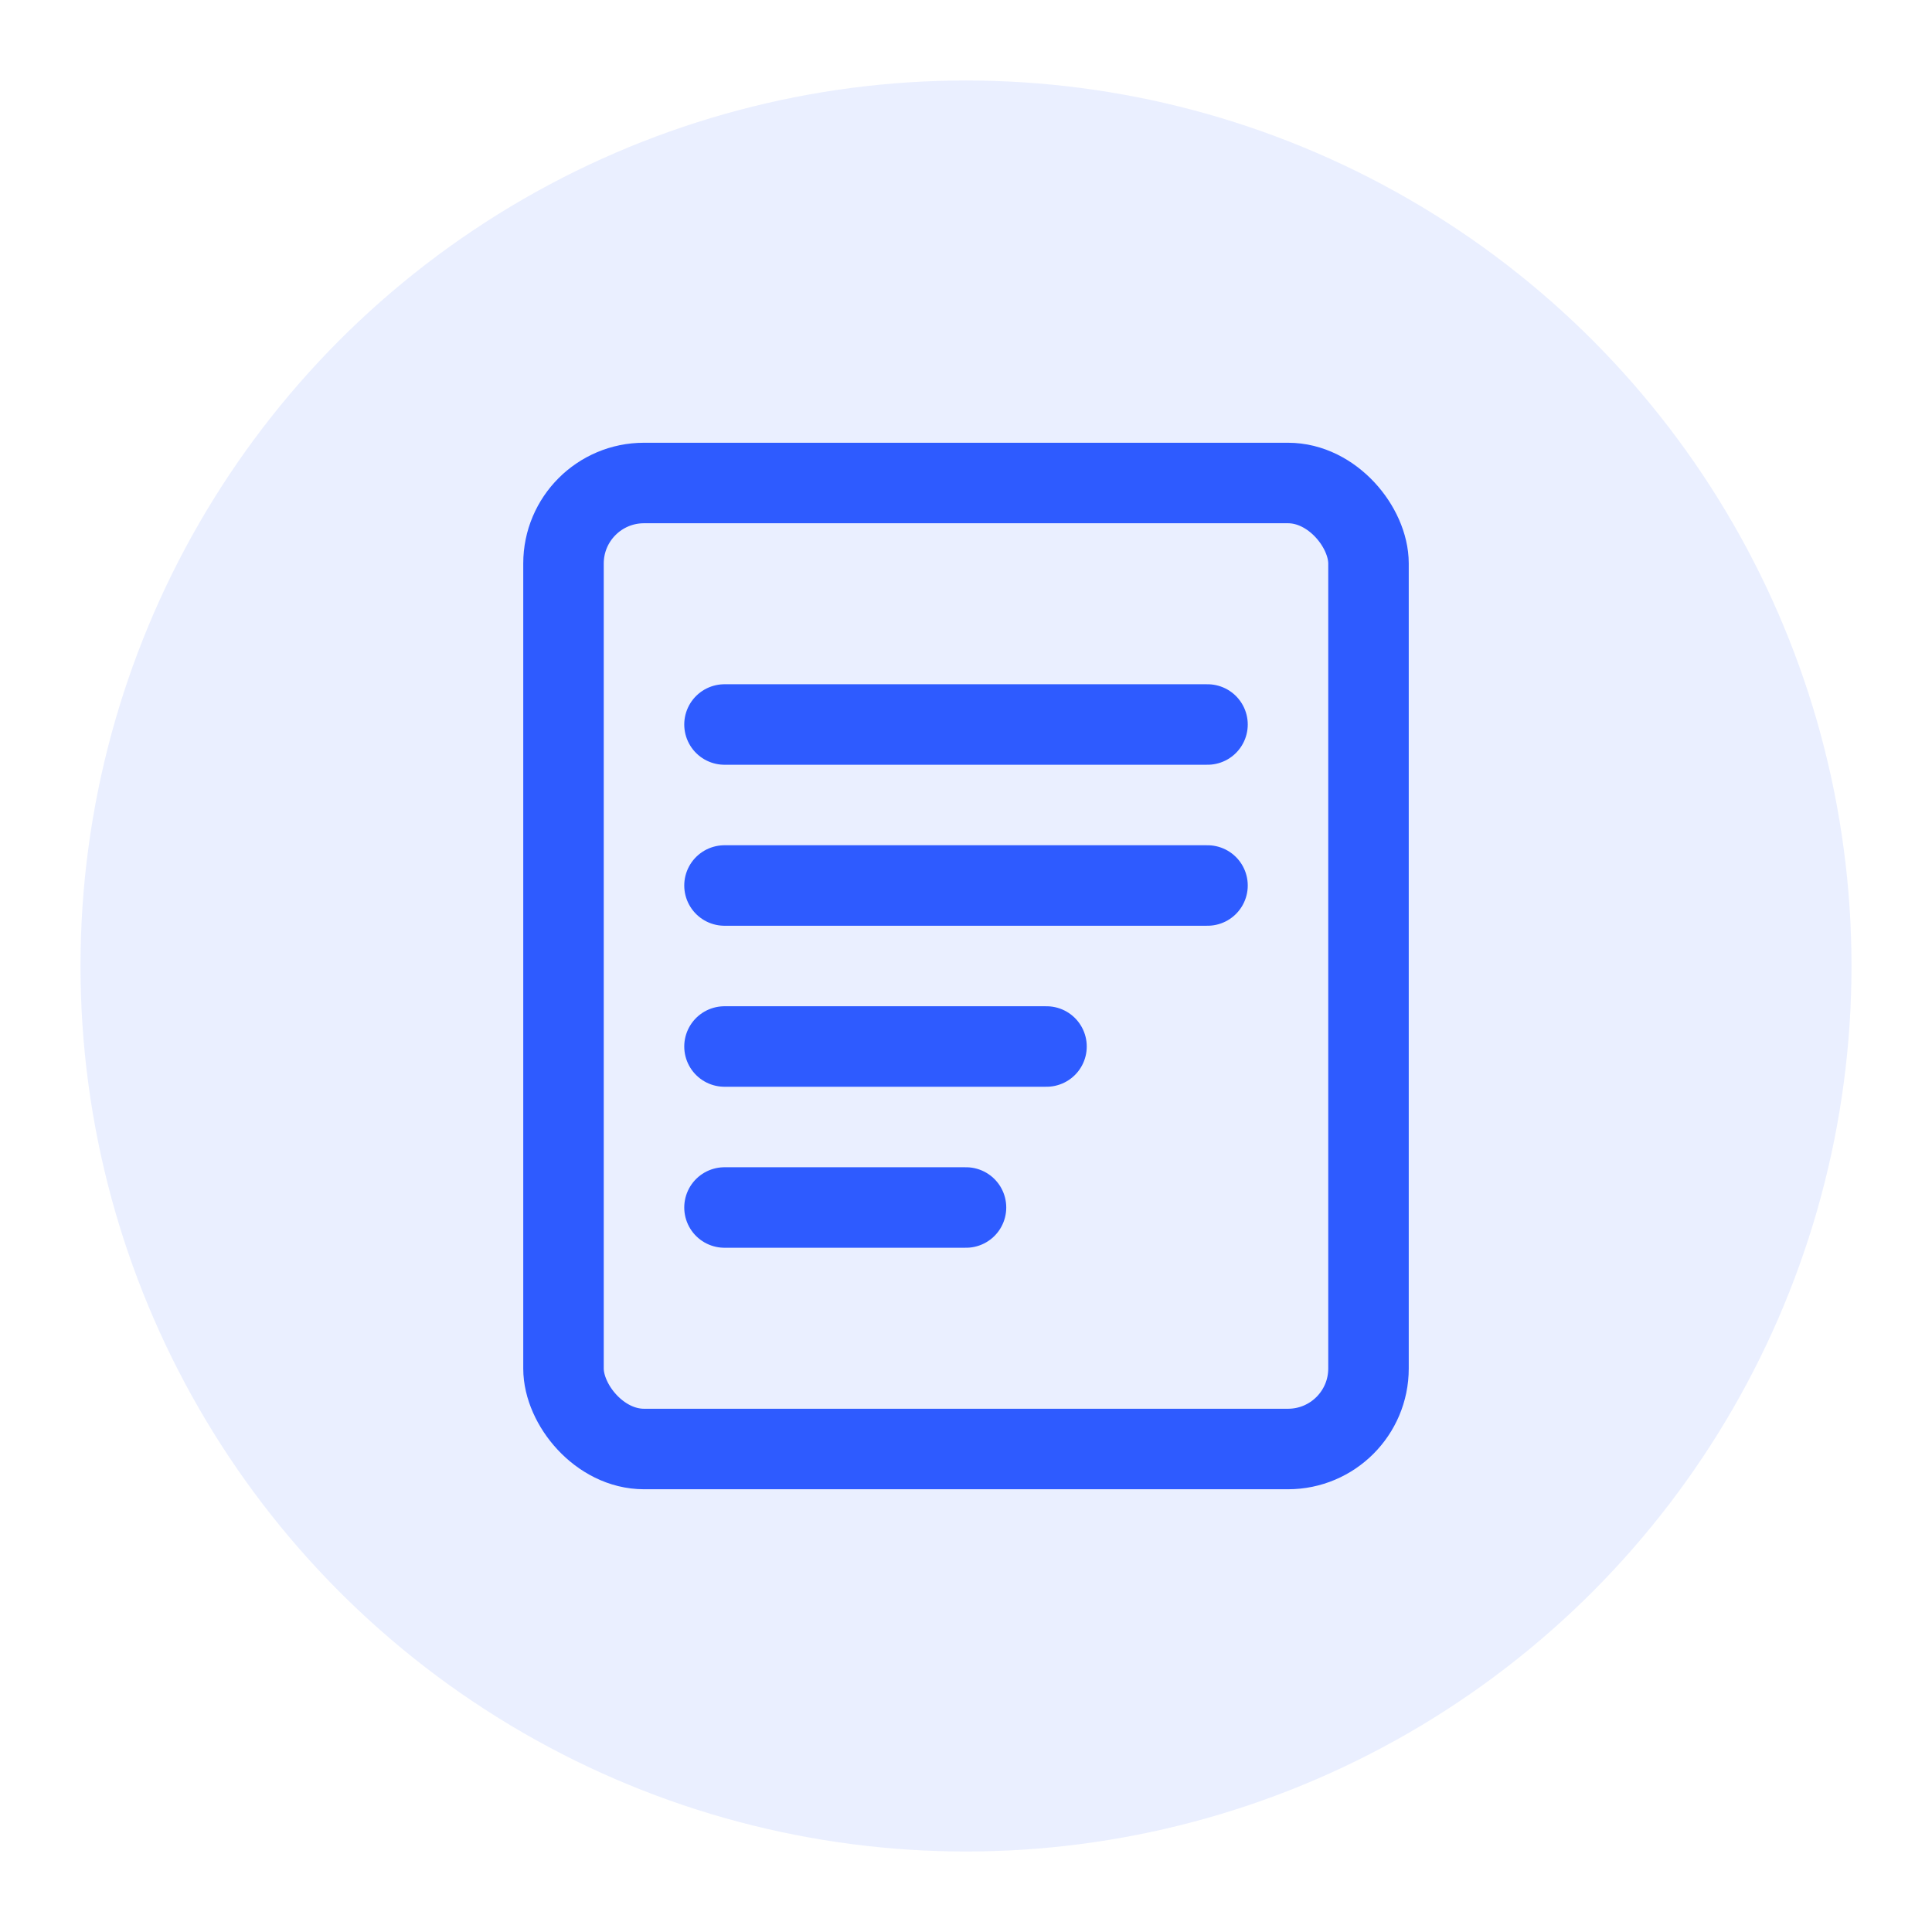
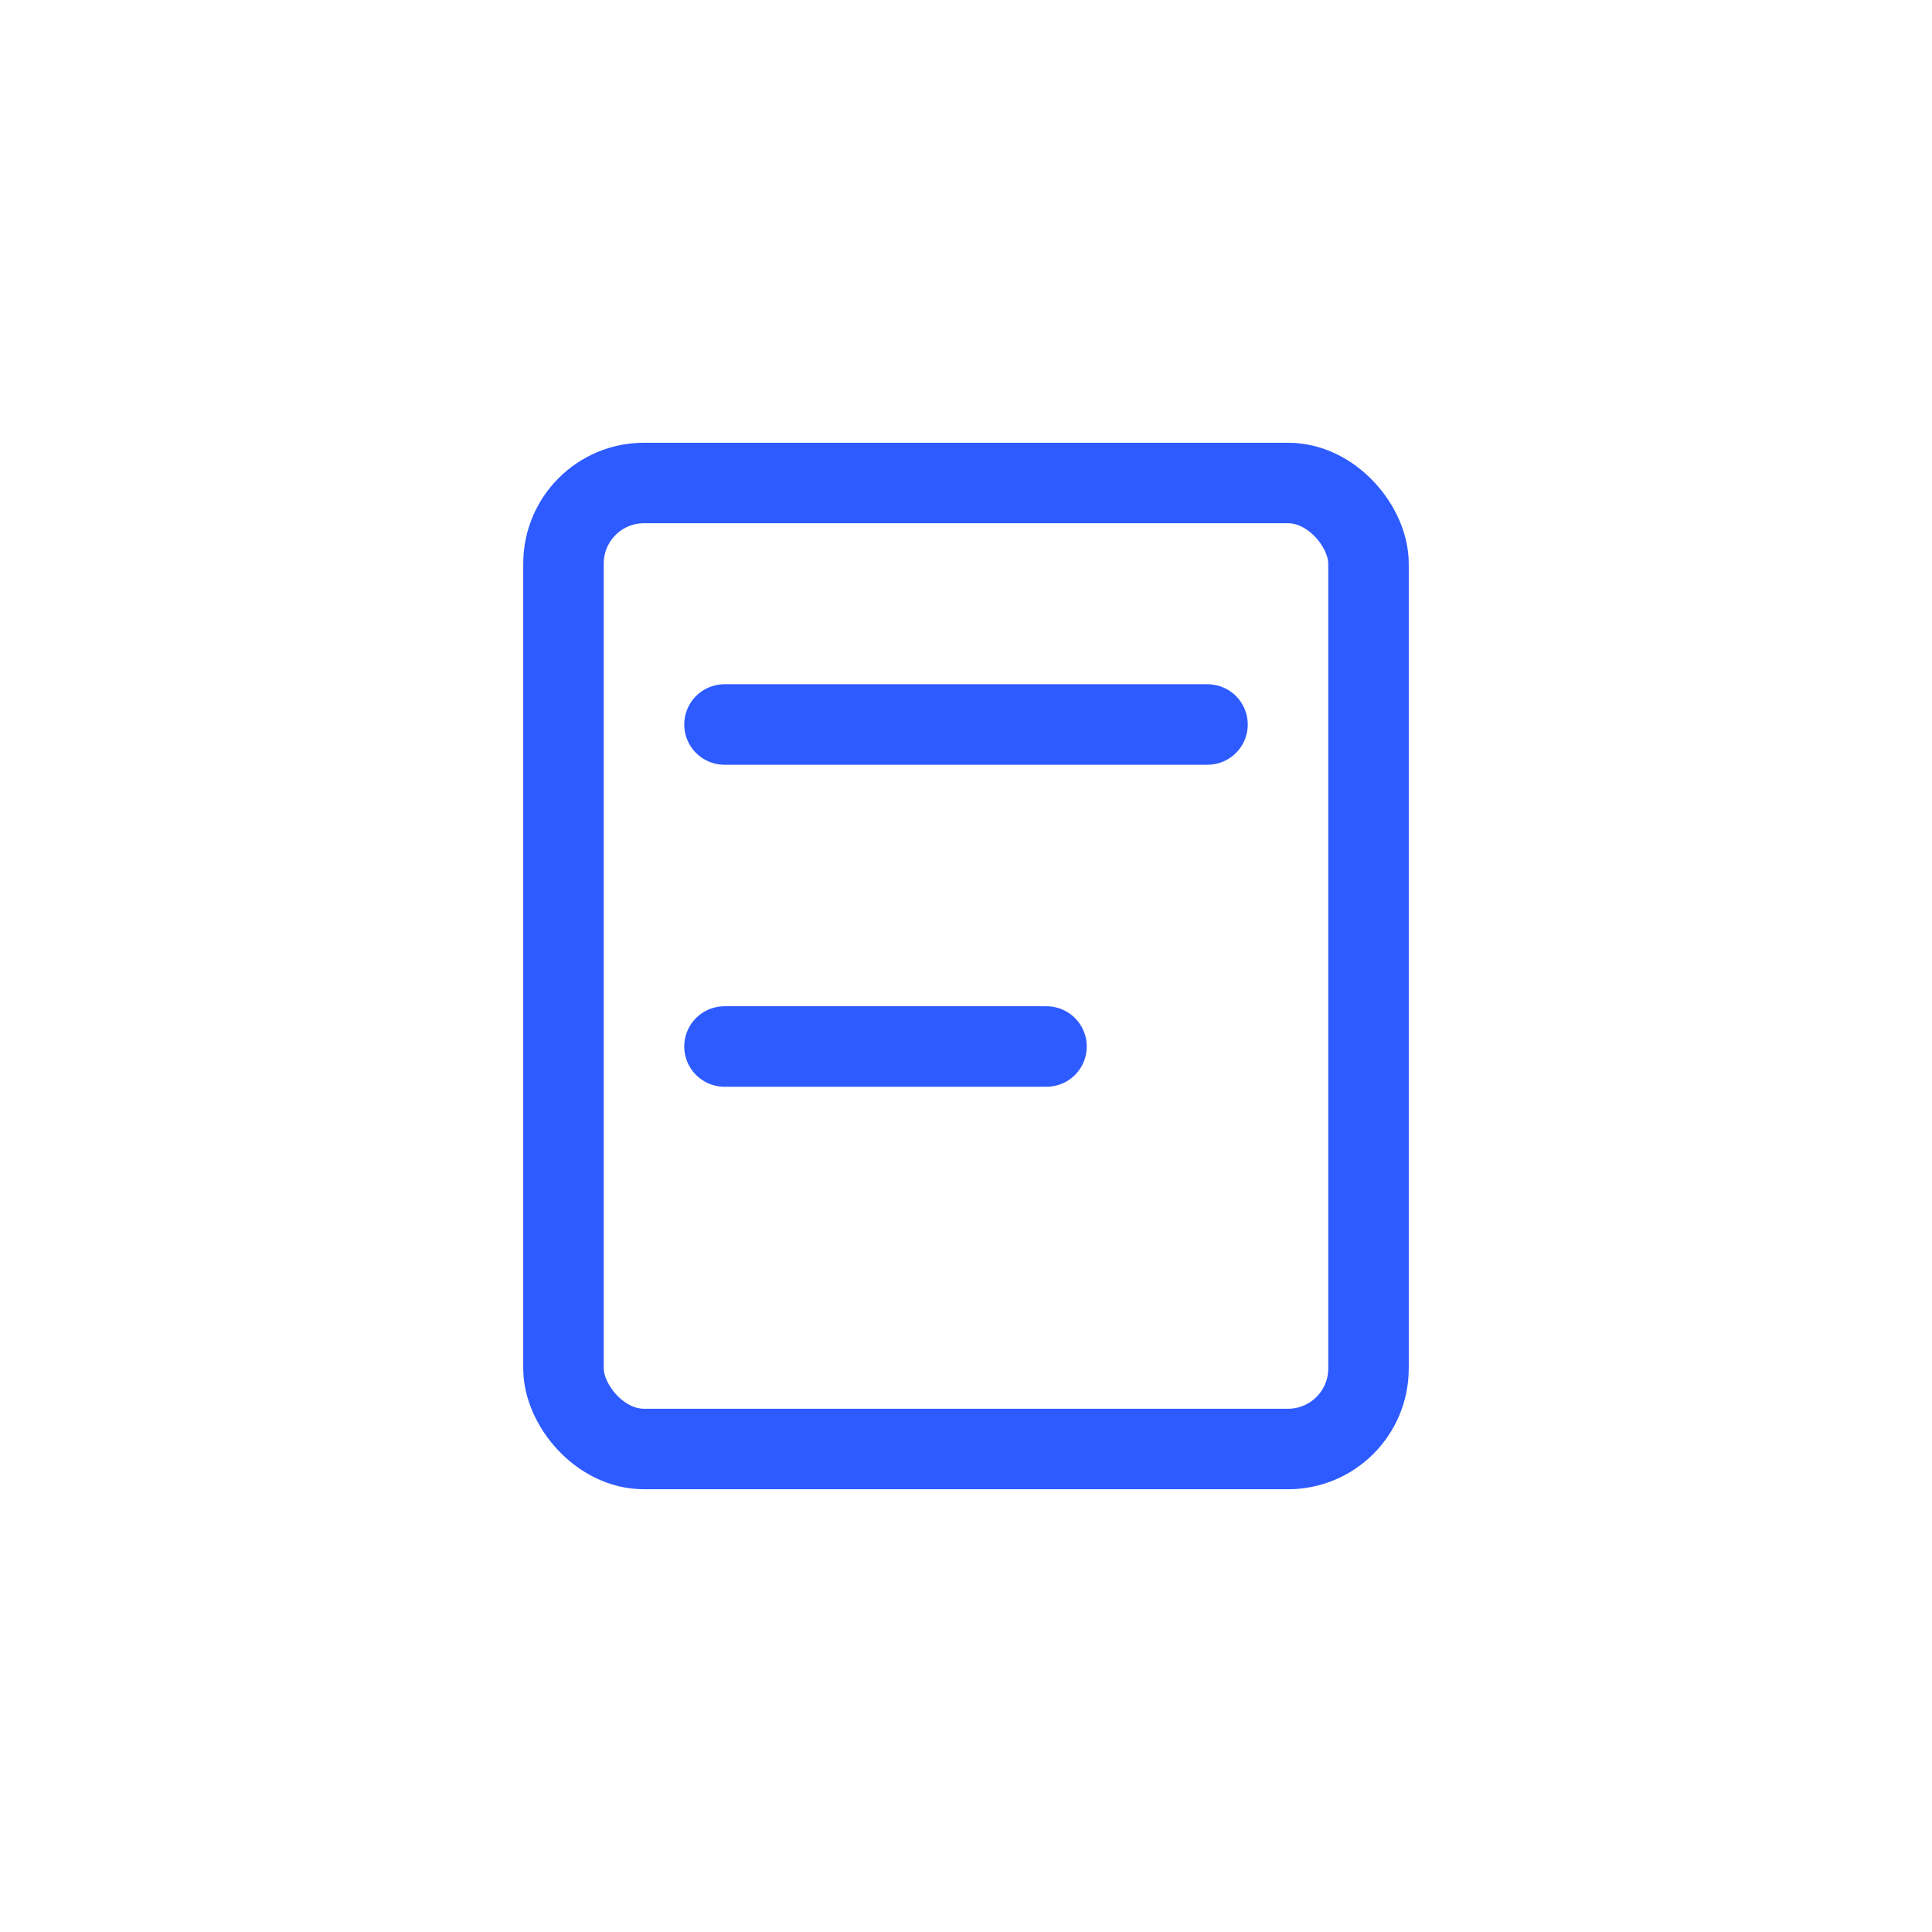
<svg xmlns="http://www.w3.org/2000/svg" width="48" height="48" viewBox="0 0 48 48" fill="none">
-   <circle cx="24" cy="24" r="22" fill="#2E5BFF" fill-opacity="0.1" />
  <rect x="14" y="12" width="20" height="24" rx="2" stroke="#2E5BFF" stroke-width="2" />
  <line x1="18" y1="18" x2="30" y2="18" stroke="#2E5BFF" stroke-width="2" stroke-linecap="round" />
-   <line x1="18" y1="22" x2="30" y2="22" stroke="#2E5BFF" stroke-width="2" stroke-linecap="round" />
  <line x1="18" y1="26" x2="26" y2="26" stroke="#2E5BFF" stroke-width="2" stroke-linecap="round" />
-   <line x1="18" y1="30" x2="24" y2="30" stroke="#2E5BFF" stroke-width="2" stroke-linecap="round" />
</svg>